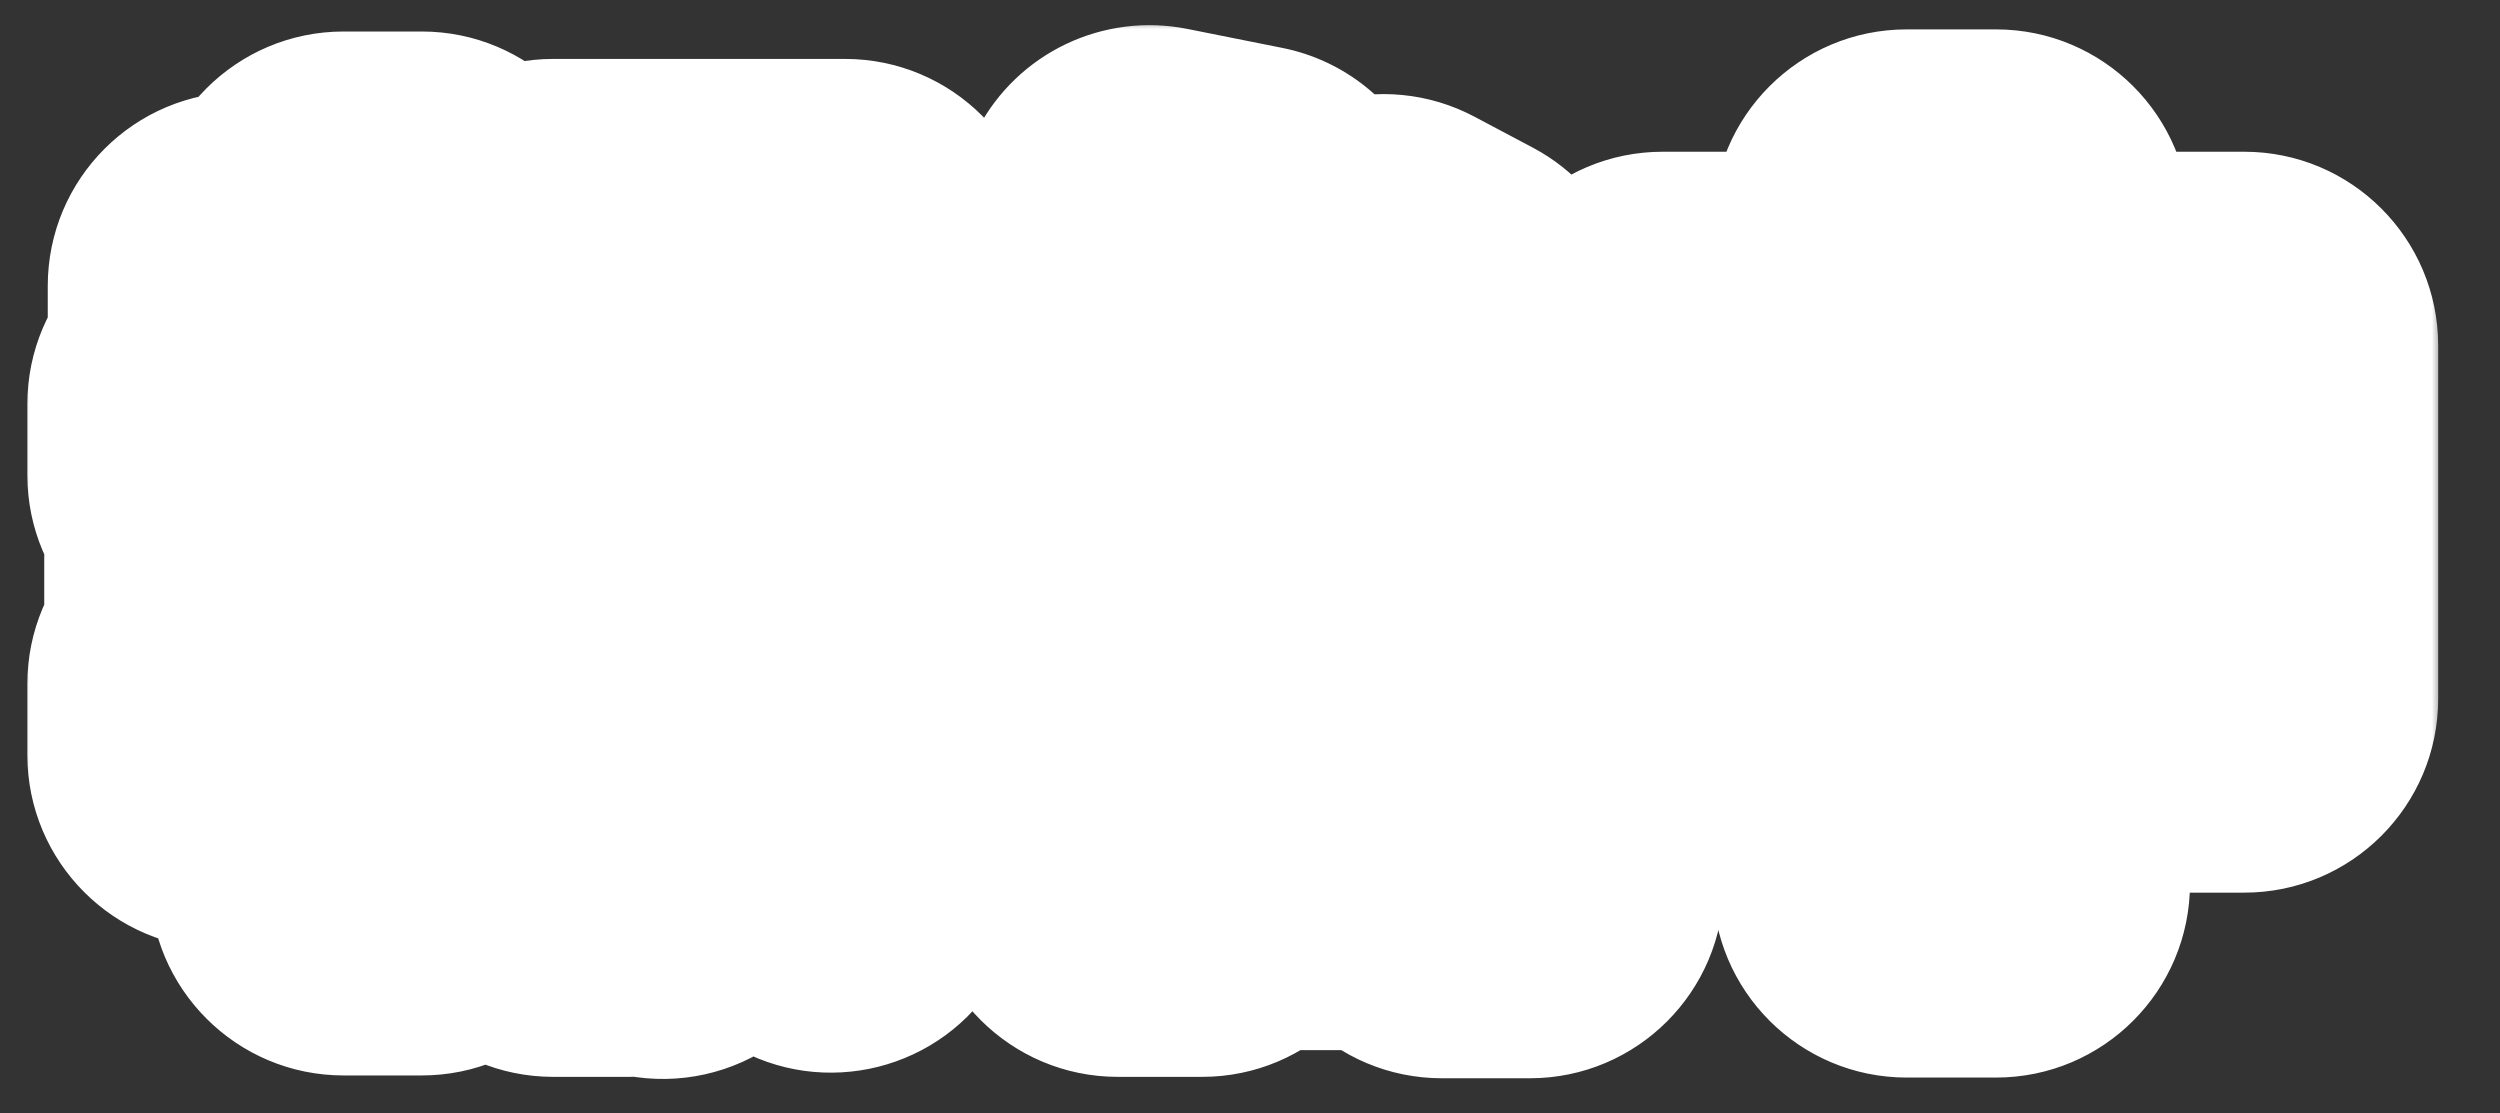
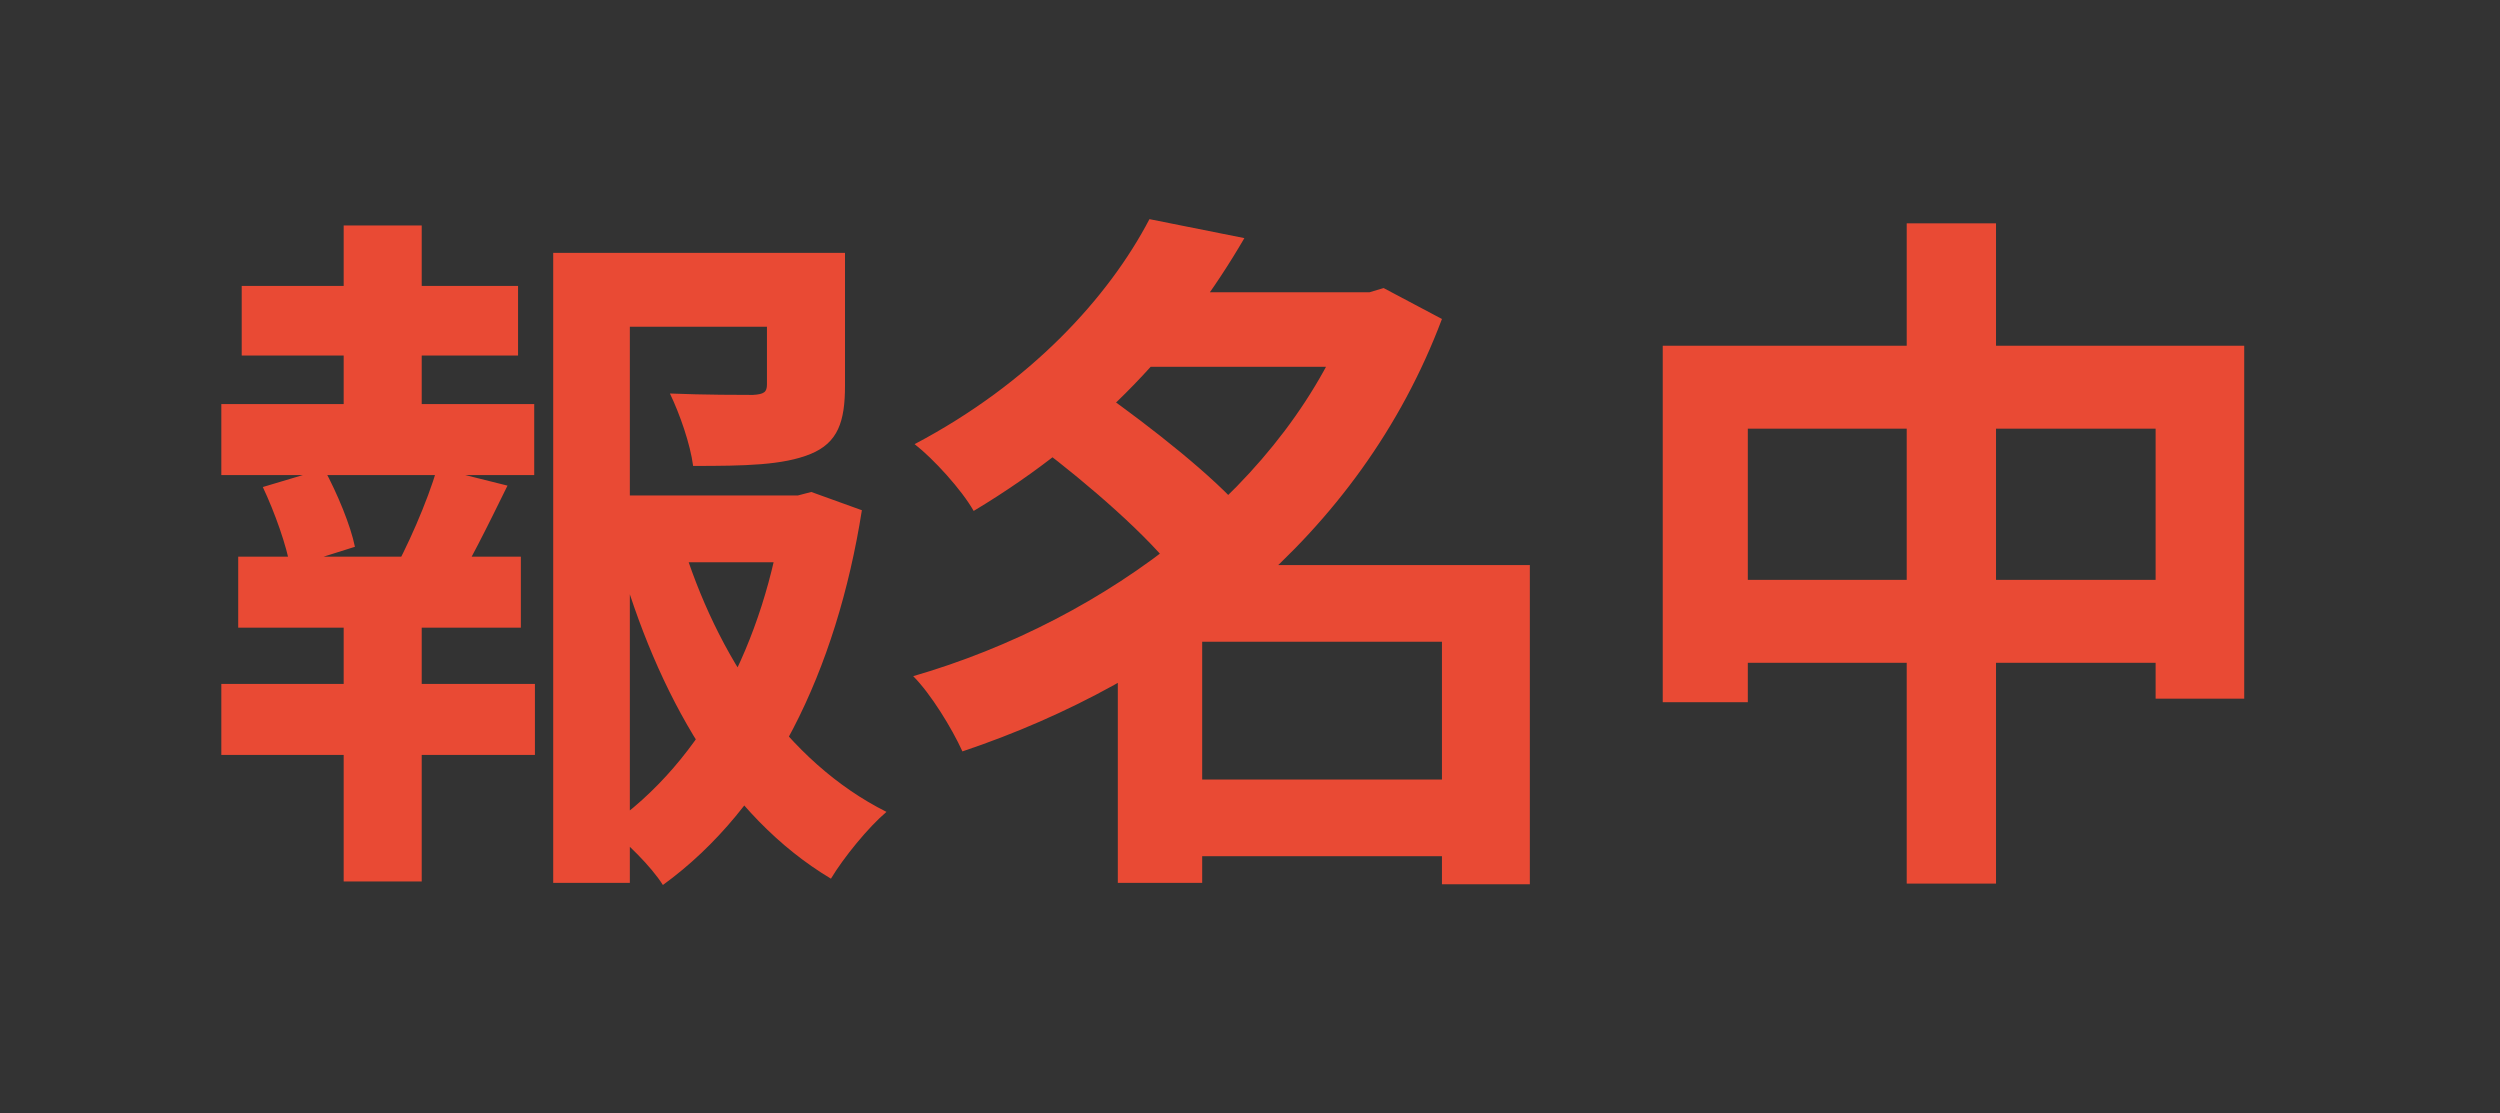
<svg xmlns="http://www.w3.org/2000/svg" width="128" height="57" viewBox="0 0 128 57" fill="none">
  <rect x="0" y="0" width="128" height="57" fill="#333333" stroke="none" />
  <mask id="path-1-outside-1_1183_44463" maskUnits="userSpaceOnUse" x="1" y="1" width="124" height="55" fill="black">
    <rect fill="white" x="1" y="1" width="124" height="55" />
    <path d="M30.34 25.368H41.356V28.788H30.34V25.368ZM28.324 12.948H41.572V16.728H32.248V45.204H28.324V12.948ZM39.268 12.948H43.264V19.752C43.264 21.588 42.904 22.668 41.5 23.244C40.096 23.82 38.152 23.856 35.488 23.856C35.344 22.74 34.804 21.192 34.3 20.148C36.064 20.22 38.044 20.22 38.548 20.22C39.124 20.184 39.268 20.076 39.268 19.68V12.948ZM34.876 27.6C36.676 33.576 40.276 39.012 45.388 41.568C44.452 42.36 43.192 43.908 42.544 44.988C37.18 41.784 33.652 35.592 31.636 28.428L34.876 27.6ZM40.096 25.368H40.852L41.536 25.188L44.128 26.124C42.832 34.332 39.448 41.316 33.94 45.312C33.328 44.34 32.032 43.08 31.096 42.36C36.1 38.94 39.16 32.748 40.096 26.196V25.368ZM12.376 14.64H26.524V18.204H12.376V14.64ZM11.332 35.016H27.388V38.652H11.332V35.016ZM11.332 20.688H27.352V24.324H11.332V20.688ZM12.196 28.5H26.668V32.136H12.196V28.5ZM17.596 11.544H21.592V22.056H17.596V11.544ZM17.596 30.012H21.592V45.132H17.596V30.012ZM22.384 23.964L25.984 24.864C24.976 26.916 23.932 29.04 23.032 30.444L19.972 29.58C20.836 28.068 21.88 25.692 22.384 23.964ZM13.456 24.936L16.588 24C17.272 25.26 17.956 26.916 18.172 27.996L14.86 29.04C14.68 27.96 14.068 26.232 13.456 24.936ZM59.716 39.912H75.844V43.836H59.716V39.912ZM57.916 14.964H70.66V18.78H57.916V14.964ZM58.852 11.22L63.712 12.192C60.652 17.448 56.332 22.272 49.852 26.16C49.24 25.08 47.8 23.496 46.828 22.74C52.768 19.608 56.764 15.216 58.852 11.22ZM69.292 14.964H70.12L70.84 14.748L73.828 16.332C69.616 27.528 60.004 34.872 49.276 38.472C48.736 37.284 47.656 35.52 46.756 34.62C56.692 31.74 65.98 24.756 69.292 15.684V14.964ZM53.2 22.884L56.404 20.076C58.888 21.84 62.164 24.396 63.748 26.268L60.256 29.4C58.888 27.528 55.684 24.756 53.2 22.884ZM73.828 28.932H78.328V45.276H73.828V28.932ZM61.552 28.932H75.988V32.856H61.552V45.204H57.232V32.136L60.508 28.932H61.552ZM85.132 17.7H114.904V35.772H110.368V21.948H89.488V35.952H85.132V17.7ZM87.4 29.688H112.888V33.936H87.4V29.688ZM97.624 11.436H102.196V45.24H97.624V11.436Z" />
  </mask>
  <path d="M30.34 25.368H41.356V28.788H30.34V25.368ZM28.324 12.948H41.572V16.728H32.248V45.204H28.324V12.948ZM39.268 12.948H43.264V19.752C43.264 21.588 42.904 22.668 41.5 23.244C40.096 23.82 38.152 23.856 35.488 23.856C35.344 22.74 34.804 21.192 34.3 20.148C36.064 20.22 38.044 20.22 38.548 20.22C39.124 20.184 39.268 20.076 39.268 19.68V12.948ZM34.876 27.6C36.676 33.576 40.276 39.012 45.388 41.568C44.452 42.36 43.192 43.908 42.544 44.988C37.18 41.784 33.652 35.592 31.636 28.428L34.876 27.6ZM40.096 25.368H40.852L41.536 25.188L44.128 26.124C42.832 34.332 39.448 41.316 33.94 45.312C33.328 44.34 32.032 43.08 31.096 42.36C36.1 38.94 39.16 32.748 40.096 26.196V25.368ZM12.376 14.64H26.524V18.204H12.376V14.64ZM11.332 35.016H27.388V38.652H11.332V35.016ZM11.332 20.688H27.352V24.324H11.332V20.688ZM12.196 28.5H26.668V32.136H12.196V28.5ZM17.596 11.544H21.592V22.056H17.596V11.544ZM17.596 30.012H21.592V45.132H17.596V30.012ZM22.384 23.964L25.984 24.864C24.976 26.916 23.932 29.04 23.032 30.444L19.972 29.58C20.836 28.068 21.88 25.692 22.384 23.964ZM13.456 24.936L16.588 24C17.272 25.26 17.956 26.916 18.172 27.996L14.86 29.04C14.68 27.96 14.068 26.232 13.456 24.936ZM59.716 39.912H75.844V43.836H59.716V39.912ZM57.916 14.964H70.66V18.78H57.916V14.964ZM58.852 11.22L63.712 12.192C60.652 17.448 56.332 22.272 49.852 26.16C49.24 25.08 47.8 23.496 46.828 22.74C52.768 19.608 56.764 15.216 58.852 11.22ZM69.292 14.964H70.12L70.84 14.748L73.828 16.332C69.616 27.528 60.004 34.872 49.276 38.472C48.736 37.284 47.656 35.52 46.756 34.62C56.692 31.74 65.98 24.756 69.292 15.684V14.964ZM53.2 22.884L56.404 20.076C58.888 21.84 62.164 24.396 63.748 26.268L60.256 29.4C58.888 27.528 55.684 24.756 53.2 22.884ZM73.828 28.932H78.328V45.276H73.828V28.932ZM61.552 28.932H75.988V32.856H61.552V45.204H57.232V32.136L60.508 28.932H61.552ZM85.132 17.7H114.904V35.772H110.368V21.948H89.488V35.952H85.132V17.7ZM87.4 29.688H112.888V33.936H87.4V29.688ZM97.624 11.436H102.196V45.24H97.624V11.436Z" fill="#E94A34" />
-   <path d="M30.34 25.368V15.437C24.855 15.437 20.409 19.883 20.409 25.368L30.34 25.368ZM41.356 25.368H51.287C51.287 19.883 46.841 15.437 41.356 15.437V25.368ZM41.356 28.788V38.719C46.841 38.719 51.287 34.273 51.287 28.788H41.356ZM30.34 28.788H20.409C20.409 34.273 24.855 38.719 30.34 38.719L30.34 28.788ZM28.324 12.948V3.017C22.839 3.017 18.393 7.463 18.393 12.948L28.324 12.948ZM41.572 12.948H51.503C51.503 7.463 47.057 3.017 41.572 3.017V12.948ZM41.572 16.728V26.659C47.057 26.659 51.503 22.213 51.503 16.728L41.572 16.728ZM32.248 16.728V6.797C26.763 6.797 22.317 11.243 22.317 16.728L32.248 16.728ZM32.248 45.204V55.135C37.733 55.135 42.179 50.689 42.179 45.204H32.248ZM28.324 45.204H18.393C18.393 50.689 22.839 55.135 28.324 55.135L28.324 45.204ZM39.268 12.948V3.017C33.783 3.017 29.337 7.463 29.337 12.948L39.268 12.948ZM43.264 12.948H53.195C53.195 7.463 48.749 3.017 43.264 3.017V12.948ZM41.5 23.244L37.731 14.056L37.731 14.056L41.5 23.244ZM35.488 23.856L25.639 25.127C26.278 30.079 30.495 33.787 35.488 33.787V23.856ZM34.3 20.148L34.705 10.226C31.219 10.083 27.913 11.781 25.998 14.698C24.084 17.615 23.84 21.323 25.357 24.465L34.3 20.148ZM38.548 20.22V30.151C38.755 30.151 38.961 30.144 39.167 30.131L38.548 20.22ZM34.876 27.6L44.385 24.736C42.85 19.641 37.572 16.661 32.417 17.979L34.876 27.6ZM45.388 41.568L51.803 49.149C54.351 46.993 55.645 43.7 55.248 40.386C54.851 37.072 52.815 34.179 49.829 32.686L45.388 41.568ZM42.544 44.988L37.452 53.514C42.154 56.322 48.242 54.794 51.059 50.097L42.544 44.988ZM31.636 28.428L29.177 18.806C26.585 19.469 24.37 21.149 23.034 23.467C21.697 25.784 21.352 28.543 22.077 31.118L31.636 28.428ZM40.096 25.368V15.437C34.611 15.437 30.165 19.883 30.165 25.368L40.096 25.368ZM40.852 25.368V35.299C41.705 35.299 42.554 35.189 43.379 34.972L40.852 25.368ZM41.536 25.188L44.909 15.848C43.014 15.164 40.957 15.072 39.009 15.584L41.536 25.188ZM44.128 26.124L53.937 27.673C54.68 22.97 51.98 18.401 47.501 16.784L44.128 26.124ZM33.94 45.312L25.536 50.603C27 52.928 29.361 54.542 32.058 55.063C34.756 55.583 37.548 54.963 39.772 53.35L33.94 45.312ZM31.096 42.36L25.492 34.161C22.866 35.956 21.259 38.901 21.169 42.081C21.08 45.261 22.52 48.292 25.041 50.231L31.096 42.36ZM40.096 26.196L49.927 27.6C49.993 27.135 50.027 26.666 50.027 26.196L40.096 26.196ZM12.376 14.64V4.709C6.891 4.709 2.445 9.155 2.445 14.64L12.376 14.64ZM26.524 14.64H36.455C36.455 9.155 32.009 4.709 26.524 4.709L26.524 14.64ZM26.524 18.204V28.135C32.009 28.135 36.455 23.689 36.455 18.204L26.524 18.204ZM12.376 18.204H2.445C2.445 23.689 6.891 28.135 12.376 28.135L12.376 18.204ZM11.332 35.016V25.085C5.847 25.085 1.401 29.531 1.401 35.016H11.332ZM27.388 35.016H37.319C37.319 29.531 32.873 25.085 27.388 25.085L27.388 35.016ZM27.388 38.652V48.583C32.873 48.583 37.319 44.137 37.319 38.652H27.388ZM11.332 38.652H1.401C1.401 44.137 5.847 48.583 11.332 48.583L11.332 38.652ZM11.332 20.688V10.757C5.847 10.757 1.401 15.203 1.401 20.688L11.332 20.688ZM27.352 20.688H37.283C37.283 15.203 32.837 10.757 27.352 10.757L27.352 20.688ZM27.352 24.324V34.255C32.837 34.255 37.283 29.809 37.283 24.324L27.352 24.324ZM11.332 24.324H1.401C1.401 29.809 5.847 34.255 11.332 34.255L11.332 24.324ZM12.196 28.5V18.569C6.711 18.569 2.265 23.015 2.265 28.5H12.196ZM26.668 28.5H36.599C36.599 23.015 32.153 18.569 26.668 18.569L26.668 28.5ZM26.668 32.136V42.067C32.153 42.067 36.599 37.621 36.599 32.136H26.668ZM12.196 32.136H2.265C2.265 37.621 6.711 42.067 12.196 42.067L12.196 32.136ZM17.596 11.544V1.613C12.111 1.613 7.665 6.059 7.665 11.544L17.596 11.544ZM21.592 11.544H31.523C31.523 6.059 27.077 1.613 21.592 1.613V11.544ZM21.592 22.056V31.987C27.077 31.987 31.523 27.541 31.523 22.056L21.592 22.056ZM17.596 22.056H7.665C7.665 27.541 12.111 31.987 17.596 31.987V22.056ZM17.596 30.012V20.081C12.111 20.081 7.665 24.527 7.665 30.012H17.596ZM21.592 30.012H31.523C31.523 24.527 27.077 20.081 21.592 20.081V30.012ZM21.592 45.132V55.063C27.077 55.063 31.523 50.617 31.523 45.132H21.592ZM17.596 45.132H7.665C7.665 50.617 12.111 55.063 17.596 55.063V45.132ZM22.384 23.964L24.793 14.33C19.617 13.036 14.344 16.062 12.851 21.183L22.384 23.964ZM25.984 24.864L34.897 29.242C36.22 26.55 36.255 23.404 34.992 20.683C33.728 17.962 31.303 15.957 28.392 15.23L25.984 24.864ZM23.032 30.444L20.334 40.001C24.542 41.189 29.032 39.485 31.392 35.803L23.032 30.444ZM19.972 29.58L11.35 24.653C9.833 27.306 9.623 30.511 10.78 33.339C11.937 36.168 14.332 38.306 17.273 39.137L19.972 29.58ZM13.456 24.936L10.613 15.421C7.839 16.25 5.566 18.247 4.387 20.89C3.208 23.533 3.24 26.559 4.476 29.177L13.456 24.936ZM16.588 24L25.316 19.262C23.074 15.133 18.246 13.14 13.745 14.485L16.588 24ZM18.172 27.996L21.157 37.467C25.993 35.943 28.904 31.02 27.91 26.048L18.172 27.996ZM14.86 29.04L5.064 30.673C5.537 33.509 7.217 36.002 9.668 37.505C12.12 39.009 15.103 39.376 17.846 38.511L14.86 29.04ZM30.34 35.299H41.356V15.437H30.34V35.299ZM31.425 25.368V28.788H51.287V25.368H31.425ZM41.356 18.857H30.34V38.719H41.356V18.857ZM40.271 28.788V25.368H20.409V28.788H40.271ZM28.324 22.879H41.572V3.017H28.324V22.879ZM31.641 12.948V16.728H51.503V12.948H31.641ZM41.572 6.797H32.248V26.659H41.572V6.797ZM22.317 16.728V45.204H42.179V16.728H22.317ZM32.248 35.273H28.324V55.135H32.248V35.273ZM38.255 45.204V12.948H18.393V45.204H38.255ZM39.268 22.879H43.264V3.017H39.268V22.879ZM33.333 12.948V19.752H53.195V12.948H33.333ZM33.333 19.752C33.333 20.278 33.233 19.228 33.902 17.787C34.29 16.951 34.876 16.106 35.675 15.378C36.448 14.672 37.205 14.272 37.731 14.056L45.269 32.431C47.974 31.322 50.462 29.281 51.915 26.154C53.115 23.57 53.195 21.062 53.195 19.752H33.333ZM37.731 14.056C38.086 13.911 38.331 13.858 38.393 13.845C38.45 13.834 38.392 13.849 38.16 13.868C37.93 13.887 37.607 13.903 37.142 13.913C36.676 13.923 36.144 13.925 35.488 13.925V33.787C37.478 33.787 41.663 33.911 45.269 32.431L37.731 14.056ZM45.337 22.585C45.012 20.065 44.029 17.459 43.243 15.831L25.357 24.465C25.371 24.495 25.408 24.575 25.458 24.699C25.506 24.82 25.554 24.951 25.595 25.077C25.637 25.205 25.662 25.295 25.672 25.337C25.686 25.392 25.663 25.315 25.639 25.127L45.337 22.585ZM33.895 30.07C35.886 30.152 38.051 30.151 38.548 30.151V10.289C38.037 10.289 36.242 10.288 34.705 10.226L33.895 30.07ZM39.167 30.131C39.201 30.129 42.3 30.116 45.082 28.029C49.085 25.028 49.199 20.708 49.199 19.68H29.337C29.337 19.048 29.379 14.98 33.166 12.14C34.646 11.03 36.06 10.638 36.713 10.49C37.377 10.34 37.868 10.312 37.929 10.309L39.167 30.131ZM49.199 19.68V12.948H29.337V19.68H49.199ZM25.367 30.464C27.636 37.997 32.549 46.251 40.947 50.45L49.829 32.686C48.003 31.773 45.716 29.155 44.385 24.736L25.367 30.464ZM38.973 33.987C37.069 35.599 35.136 38.034 34.029 39.879L51.059 50.097C51.041 50.127 51.075 50.07 51.175 49.931C51.269 49.801 51.386 49.65 51.514 49.495C51.643 49.338 51.756 49.212 51.837 49.127C51.931 49.028 51.92 49.049 51.803 49.149L38.973 33.987ZM47.636 36.462C45.409 35.132 42.9 31.795 41.195 25.738L22.077 31.118C24.404 39.389 28.951 48.436 37.452 53.514L47.636 36.462ZM34.095 38.05L37.335 37.221L32.417 17.979L29.177 18.806L34.095 38.05ZM40.096 35.299H40.852V15.437H40.096V35.299ZM43.379 34.972L44.063 34.792L39.009 15.584L38.325 15.764L43.379 34.972ZM38.163 34.528L40.755 35.464L47.501 16.784L44.909 15.848L38.163 34.528ZM34.319 24.575C33.261 31.276 30.724 35.376 28.108 37.274L39.772 53.35C48.172 47.256 52.403 37.388 53.937 27.673L34.319 24.575ZM42.344 40.021C40.862 37.668 38.564 35.576 37.151 34.489L25.041 50.231C25.055 50.242 25.124 50.297 25.235 50.396C25.342 50.491 25.454 50.598 25.557 50.703C25.663 50.81 25.726 50.882 25.747 50.907C25.755 50.918 25.742 50.902 25.712 50.861C25.683 50.822 25.62 50.735 25.536 50.603L42.344 40.021ZM36.7 50.559C44.69 45.098 48.732 35.962 49.927 27.6L30.265 24.792C29.588 29.534 27.51 32.782 25.492 34.161L36.7 50.559ZM50.027 26.196V25.368H30.165V26.196H50.027ZM12.376 24.571H26.524V4.709H12.376V24.571ZM16.593 14.64V18.204H36.455V14.64H16.593ZM26.524 8.273H12.376V28.135H26.524V8.273ZM22.307 18.204V14.64H2.445V18.204H22.307ZM11.332 44.947H27.388V25.085H11.332V44.947ZM17.457 35.016V38.652H37.319V35.016H17.457ZM27.388 28.721H11.332V48.583H27.388V28.721ZM21.263 38.652V35.016H1.401V38.652H21.263ZM11.332 30.619H27.352V10.757H11.332V30.619ZM17.421 20.688V24.324H37.283V20.688H17.421ZM27.352 14.393H11.332V34.255H27.352V14.393ZM21.263 24.324V20.688H1.401V24.324H21.263ZM12.196 38.431H26.668V18.569H12.196V38.431ZM16.737 28.5V32.136H36.599V28.5H16.737ZM26.668 22.205H12.196V42.067H26.668V22.205ZM22.127 32.136V28.5H2.265V32.136H22.127ZM17.596 21.475H21.592V1.613H17.596V21.475ZM11.661 11.544V22.056H31.523V11.544H11.661ZM21.592 12.125H17.596V31.987H21.592V12.125ZM27.527 22.056V11.544H7.665V22.056H27.527ZM17.596 39.943H21.592V20.081H17.596V39.943ZM11.661 30.012V45.132H31.523V30.012H11.661ZM21.592 35.201H17.596V55.063H21.592V35.201ZM27.527 45.132V30.012H7.665V45.132H27.527ZM19.976 33.598L23.576 34.498L28.392 15.23L24.793 14.33L19.976 33.598ZM17.071 20.485C15.962 22.742 15.196 24.267 14.672 25.085L31.392 35.803C32.668 33.813 33.99 31.09 34.897 29.242L17.071 20.485ZM25.73 20.887L22.671 20.023L17.273 39.137L20.334 40.001L25.73 20.887ZM28.594 34.507C29.8 32.397 31.171 29.304 31.917 26.745L12.851 21.183C12.589 22.08 11.872 23.739 11.35 24.653L28.594 34.507ZM16.299 34.451L19.431 33.515L13.745 14.485L10.613 15.421L16.299 34.451ZM7.86 28.738C8.012 29.017 8.192 29.397 8.339 29.764C8.41 29.939 8.454 30.066 8.476 30.136C8.504 30.223 8.475 30.149 8.434 29.944L27.91 26.048C27.419 23.595 26.231 20.948 25.316 19.262L7.86 28.738ZM15.187 18.525L11.874 19.569L17.846 38.511L21.157 37.467L15.187 18.525ZM24.655 27.407C24.267 25.075 23.251 22.422 22.436 20.695L4.476 29.177C4.617 29.474 4.79 29.895 4.934 30.313C5.004 30.514 5.051 30.669 5.078 30.768C5.111 30.886 5.093 30.844 5.064 30.673L24.655 27.407ZM59.716 39.912V29.981C54.231 29.981 49.785 34.427 49.785 39.912H59.716ZM75.844 39.912H85.775C85.775 34.427 81.329 29.981 75.844 29.981V39.912ZM75.844 43.836V53.767C81.329 53.767 85.775 49.321 85.775 43.836H75.844ZM59.716 43.836H49.785C49.785 49.321 54.231 53.767 59.716 53.767V43.836ZM57.916 14.964V5.033C52.431 5.033 47.985 9.479 47.985 14.964L57.916 14.964ZM70.66 14.964H80.591C80.591 9.479 76.145 5.033 70.66 5.033V14.964ZM70.66 18.78V28.711C76.145 28.711 80.591 24.265 80.591 18.78L70.66 18.78ZM57.916 18.78H47.985C47.985 24.265 52.431 28.711 57.916 28.711V18.78ZM58.852 11.22L60.8 1.482C56.473 0.617 52.094 2.71 50.05 6.621L58.852 11.22ZM63.712 12.192L72.294 17.189C73.907 14.418 74.084 11.038 72.767 8.115C71.451 5.191 68.804 3.083 65.66 2.454L63.712 12.192ZM49.852 26.16L41.212 31.056C42.532 33.385 44.735 35.082 47.324 35.764C49.912 36.445 52.666 36.053 54.961 34.675L49.852 26.16ZM46.828 22.74L42.196 13.956C39.213 15.529 37.232 18.509 36.936 21.868C36.64 25.228 38.069 28.508 40.731 30.579L46.828 22.74ZM69.292 14.964V5.033C63.807 5.033 59.361 9.479 59.361 14.964L69.292 14.964ZM70.12 14.964V24.895C71.087 24.895 72.048 24.754 72.974 24.476L70.12 14.964ZM70.84 14.748L75.491 5.974C73.184 4.751 70.488 4.486 67.987 5.236L70.84 14.748ZM73.828 16.332L83.123 19.829C84.882 15.153 82.893 9.898 78.479 7.558L73.828 16.332ZM49.276 38.472L40.236 42.581C42.342 47.215 47.61 49.506 52.435 47.887L49.276 38.472ZM46.756 34.62L43.991 25.082C40.618 26.06 38.013 28.746 37.138 32.147C36.264 35.549 37.251 39.159 39.734 41.642L46.756 34.62ZM69.292 15.684L78.62 19.09C79.019 17.998 79.223 16.846 79.223 15.684H69.292ZM53.2 22.884L46.655 15.416C44.407 17.386 43.166 20.263 43.276 23.25C43.386 26.237 44.836 29.016 47.223 30.815L53.2 22.884ZM56.404 20.076L62.154 11.979C58.404 9.317 53.317 9.577 49.859 12.608L56.404 20.076ZM63.748 26.268L70.379 33.661C74.379 30.073 74.8 23.955 71.329 19.853L63.748 26.268ZM60.256 29.4L52.238 35.259C53.894 37.525 56.431 38.984 59.222 39.277C62.013 39.569 64.797 38.666 66.887 36.793L60.256 29.4ZM73.828 28.932V19.001C68.343 19.001 63.897 23.447 63.897 28.932H73.828ZM78.328 28.932H88.259C88.259 23.447 83.813 19.001 78.328 19.001V28.932ZM78.328 45.276V55.207C83.813 55.207 88.259 50.761 88.259 45.276H78.328ZM73.828 45.276H63.897C63.897 50.761 68.343 55.207 73.828 55.207V45.276ZM75.988 28.932H85.919C85.919 23.447 81.473 19.001 75.988 19.001V28.932ZM75.988 32.856V42.787C81.473 42.787 85.919 38.341 85.919 32.856H75.988ZM61.552 32.856V22.925C56.067 22.925 51.621 27.371 51.621 32.856H61.552ZM61.552 45.204V55.135C67.037 55.135 71.483 50.689 71.483 45.204H61.552ZM57.232 45.204H47.301C47.301 50.689 51.747 55.135 57.232 55.135V45.204ZM57.232 32.136L50.288 25.036C48.378 26.905 47.301 29.464 47.301 32.136H57.232ZM60.508 28.932V19.001C57.912 19.001 55.42 20.017 53.564 21.832L60.508 28.932ZM59.716 49.843H75.844V29.981H59.716V49.843ZM65.913 39.912V43.836H85.775V39.912H65.913ZM75.844 33.905H59.716V53.767H75.844V33.905ZM69.647 43.836V39.912H49.785V43.836H69.647ZM57.916 24.895H70.66V5.033H57.916V24.895ZM60.729 14.964V18.78H80.591V14.964H60.729ZM70.66 8.849H57.916V28.711H70.66V8.849ZM67.847 18.78V14.964H47.985V18.78H67.847ZM56.904 20.958L61.764 21.93L65.66 2.454L60.8 1.482L56.904 20.958ZM55.13 7.196C52.843 11.124 49.672 14.687 44.743 17.645L54.961 34.675C62.992 29.857 68.462 23.772 72.294 17.189L55.13 7.196ZM58.492 21.264C57.134 18.867 54.755 16.325 52.925 14.901L40.731 30.579C40.664 30.526 40.635 30.5 40.645 30.509C40.653 30.516 40.68 30.54 40.725 30.584C40.819 30.674 40.939 30.798 41.065 30.939C41.192 31.082 41.286 31.198 41.339 31.269C41.364 31.302 41.367 31.307 41.351 31.284C41.338 31.264 41.286 31.187 41.212 31.056L58.492 21.264ZM51.46 31.524C59.117 27.487 64.599 21.665 67.653 15.819L50.05 6.621C48.929 8.767 46.419 11.729 42.196 13.956L51.46 31.524ZM69.292 24.895H70.12V5.033H69.292V24.895ZM72.974 24.476L73.694 24.26L67.987 5.236L67.266 5.452L72.974 24.476ZM66.189 23.522L69.177 25.106L78.479 7.558L75.491 5.974L66.189 23.522ZM64.533 12.835C61.642 20.521 54.828 26.134 46.117 29.057L52.435 47.887C65.18 43.61 77.59 34.535 83.123 19.829L64.533 12.835ZM58.316 34.363C57.504 32.575 55.828 29.648 53.778 27.598L39.734 41.642C39.547 41.455 39.488 41.365 39.55 41.448C39.598 41.511 39.683 41.629 39.791 41.797C39.896 41.962 39.999 42.135 40.087 42.294C40.178 42.46 40.226 42.56 40.236 42.581L58.316 34.363ZM49.521 44.158C61.464 40.696 73.9 32.018 78.62 19.09L59.964 12.278C58.059 17.494 51.92 22.784 43.991 25.082L49.521 44.158ZM79.223 15.684V14.964H59.361V15.684H79.223ZM59.745 30.352L62.949 27.544L49.859 12.608L46.655 15.416L59.745 30.352ZM50.654 28.173C53.172 29.961 55.486 31.878 56.167 32.683L71.329 19.853C68.842 16.914 64.604 13.719 62.154 11.979L50.654 28.173ZM57.117 18.875L53.625 22.007L66.887 36.793L70.379 33.661L57.117 18.875ZM68.274 23.541C65.967 20.384 61.712 16.864 59.177 14.953L47.223 30.815C48.25 31.588 49.44 32.561 50.482 33.504C50.999 33.973 51.434 34.392 51.77 34.741C52.131 35.117 52.257 35.285 52.238 35.259L68.274 23.541ZM73.828 38.863H78.328V19.001H73.828V38.863ZM68.397 28.932V45.276H88.259V28.932H68.397ZM78.328 35.345H73.828V55.207H78.328V35.345ZM83.759 45.276V28.932H63.897V45.276H83.759ZM61.552 38.863H75.988V19.001H61.552V38.863ZM66.057 28.932V32.856H85.919V28.932H66.057ZM75.988 22.925H61.552V42.787H75.988V22.925ZM51.621 32.856V45.204H71.483V32.856H51.621ZM61.552 35.273H57.232V55.135H61.552V35.273ZM67.163 45.204V32.136H47.301V45.204H67.163ZM64.176 39.236L67.452 36.032L53.564 21.832L50.288 25.036L64.176 39.236ZM60.508 38.863H61.552V19.001H60.508V38.863ZM85.132 17.7V7.769C79.647 7.769 75.201 12.215 75.201 17.7L85.132 17.7ZM114.904 17.7H124.835C124.835 12.215 120.389 7.769 114.904 7.769V17.7ZM114.904 35.772V45.703C120.389 45.703 124.835 41.257 124.835 35.772H114.904ZM110.368 35.772H100.437C100.437 41.257 104.883 45.703 110.368 45.703V35.772ZM110.368 21.948H120.299C120.299 16.463 115.853 12.017 110.368 12.017V21.948ZM89.488 21.948V12.017C84.003 12.017 79.557 16.463 79.557 21.948L89.488 21.948ZM89.488 35.952V45.883C94.973 45.883 99.419 41.437 99.419 35.952H89.488ZM85.132 35.952H75.201C75.201 41.437 79.647 45.883 85.132 45.883V35.952ZM87.4 29.688V19.757C81.915 19.757 77.469 24.203 77.469 29.688H87.4ZM112.888 29.688H122.819C122.819 24.203 118.373 19.757 112.888 19.757V29.688ZM112.888 33.936V43.867C118.373 43.867 122.819 39.421 122.819 33.936H112.888ZM87.4 33.936H77.469C77.469 39.421 81.915 43.867 87.4 43.867V33.936ZM97.624 11.436V1.505C92.139 1.505 87.693 5.951 87.693 11.436L97.624 11.436ZM102.196 11.436H112.127C112.127 5.951 107.681 1.505 102.196 1.505V11.436ZM102.196 45.24V55.171C107.681 55.171 112.127 50.725 112.127 45.24H102.196ZM97.624 45.24H87.693C87.693 50.725 92.139 55.171 97.624 55.171V45.24ZM85.132 27.631H114.904V7.769H85.132V27.631ZM104.973 17.7V35.772H124.835V17.7H104.973ZM114.904 25.841H110.368V45.703H114.904V25.841ZM120.299 35.772V21.948H100.437V35.772H120.299ZM110.368 12.017H89.488V31.879H110.368V12.017ZM79.557 21.948V35.952H99.419V21.948H79.557ZM89.488 26.021H85.132V45.883H89.488V26.021ZM95.063 35.952V17.7H75.201V35.952H95.063ZM87.4 39.619H112.888V19.757H87.4V39.619ZM102.957 29.688V33.936H122.819V29.688H102.957ZM112.888 24.005H87.4V43.867H112.888V24.005ZM97.331 33.936V29.688H77.469V33.936H97.331ZM97.624 21.367H102.196V1.505H97.624V21.367ZM92.265 11.436V45.24H112.127V11.436H92.265ZM102.196 35.309H97.624V55.171H102.196V35.309ZM107.555 45.24V11.436H87.693V45.24H107.555Z" fill="white" mask="url(#path-1-outside-1_1183_44463)" />
</svg>